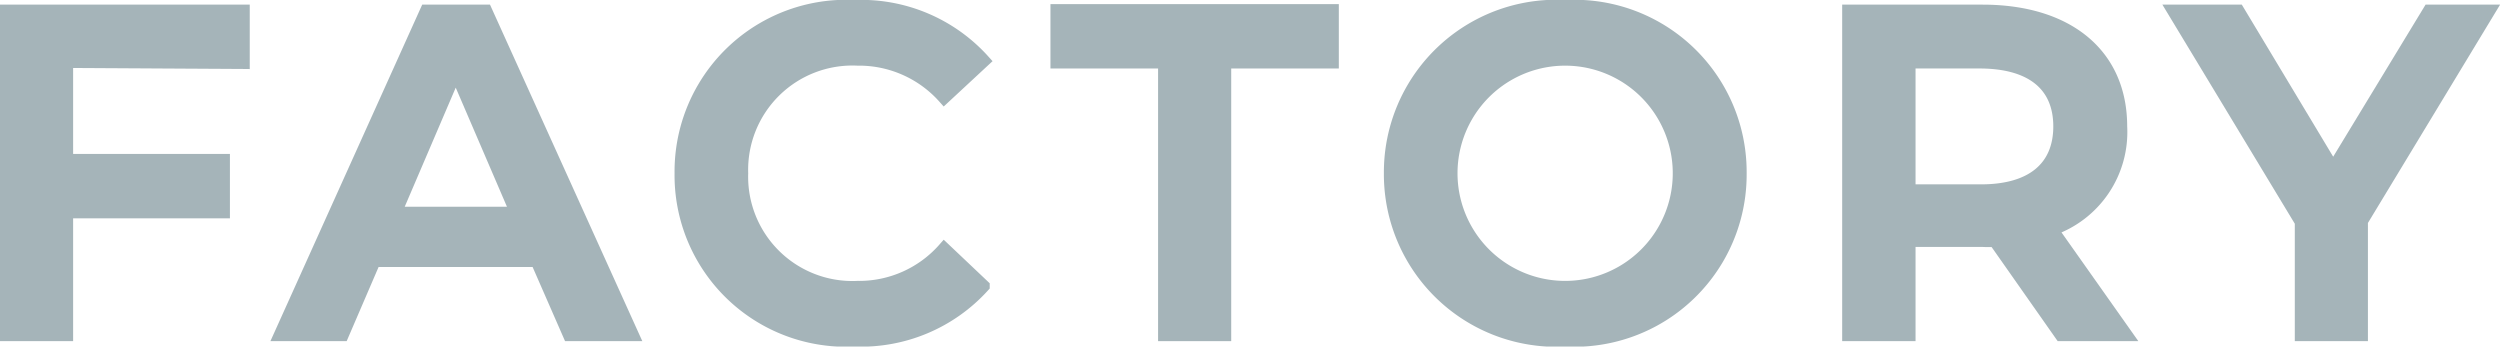
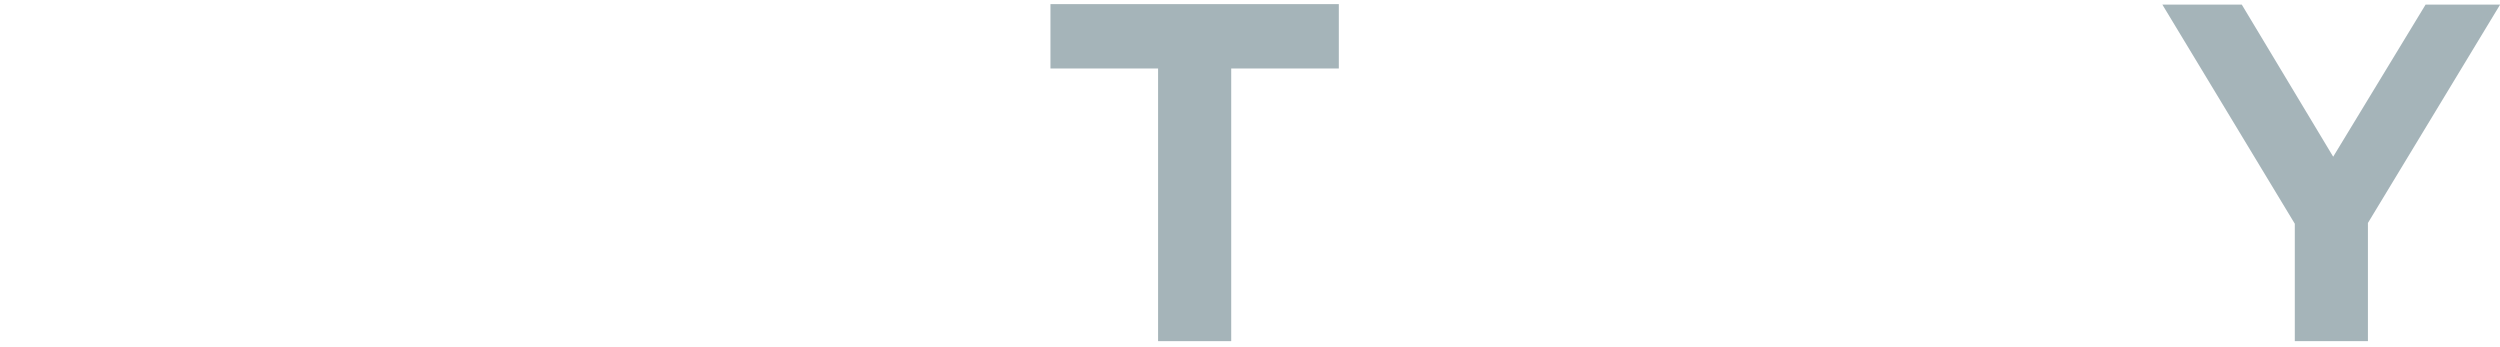
<svg xmlns="http://www.w3.org/2000/svg" viewBox="0 0 97.1 13.46">
  <defs>
    <style>
      .cls-1 {
        fill: #a5b4b9;
        stroke: #a5b4b9;
        stroke-width: 0.5px;
      }
    </style>
  </defs>
  <g id="レイヤー_2" data-name="レイヤー 2">
    <g id="文字">
      <g>
-         <path class="cls-1" d="M2.59,2.39V6.23H8.68v2H2.59V13H.25V.43h9.2v2Z" />
-         <path class="cls-1" d="M20.85,10.12H14.54L13.3,13H10.89L16.56.43h2.31L24.56,13H22.11Zm-.78-1.84L17.7,2.77,15.34,8.28Z" />
-         <path class="cls-1" d="M26.45,6.73A6.42,6.42,0,0,1,33.2.25a6.39,6.39,0,0,1,5,2.11L36.67,3.78A4.43,4.43,0,0,0,33.31,2.3a4.3,4.3,0,0,0-4.5,4.43,4.3,4.3,0,0,0,4.5,4.43,4.4,4.4,0,0,0,3.36-1.49l1.52,1.44a6.4,6.4,0,0,1-5,2.1A6.41,6.41,0,0,1,26.45,6.73Z" />
        <path class="cls-1" d="M45.23,2.41H41.05v-2h10.7v2H47.57V13H45.23Z" />
-         <path class="cls-1" d="M54,6.73A6.45,6.45,0,0,1,60.81.25a6.44,6.44,0,0,1,6.78,6.48,6.44,6.44,0,0,1-6.78,6.48A6.45,6.45,0,0,1,54,6.73Zm11.22,0a4.43,4.43,0,1,0-8.86,0,4.43,4.43,0,1,0,8.86,0Z" />
-         <path class="cls-1" d="M80.05,13,77.48,9.34a4.1,4.1,0,0,1-.49,0H74.15V13H71.8V.43H77c3.31,0,5.37,1.69,5.37,4.48a4,4,0,0,1-2.69,4L82.57,13ZM76.88,2.41H74.15v5h2.73C78.93,7.43,80,6.5,80,4.91S78.93,2.41,76.88,2.41Z" />
        <path class="cls-1" d="M91.72,8.59V13H89.38V8.62L84.43.43h2.5l3.69,6.14L94.35.43h2.31Z" />
      </g>
    </g>
  </g>
</svg>